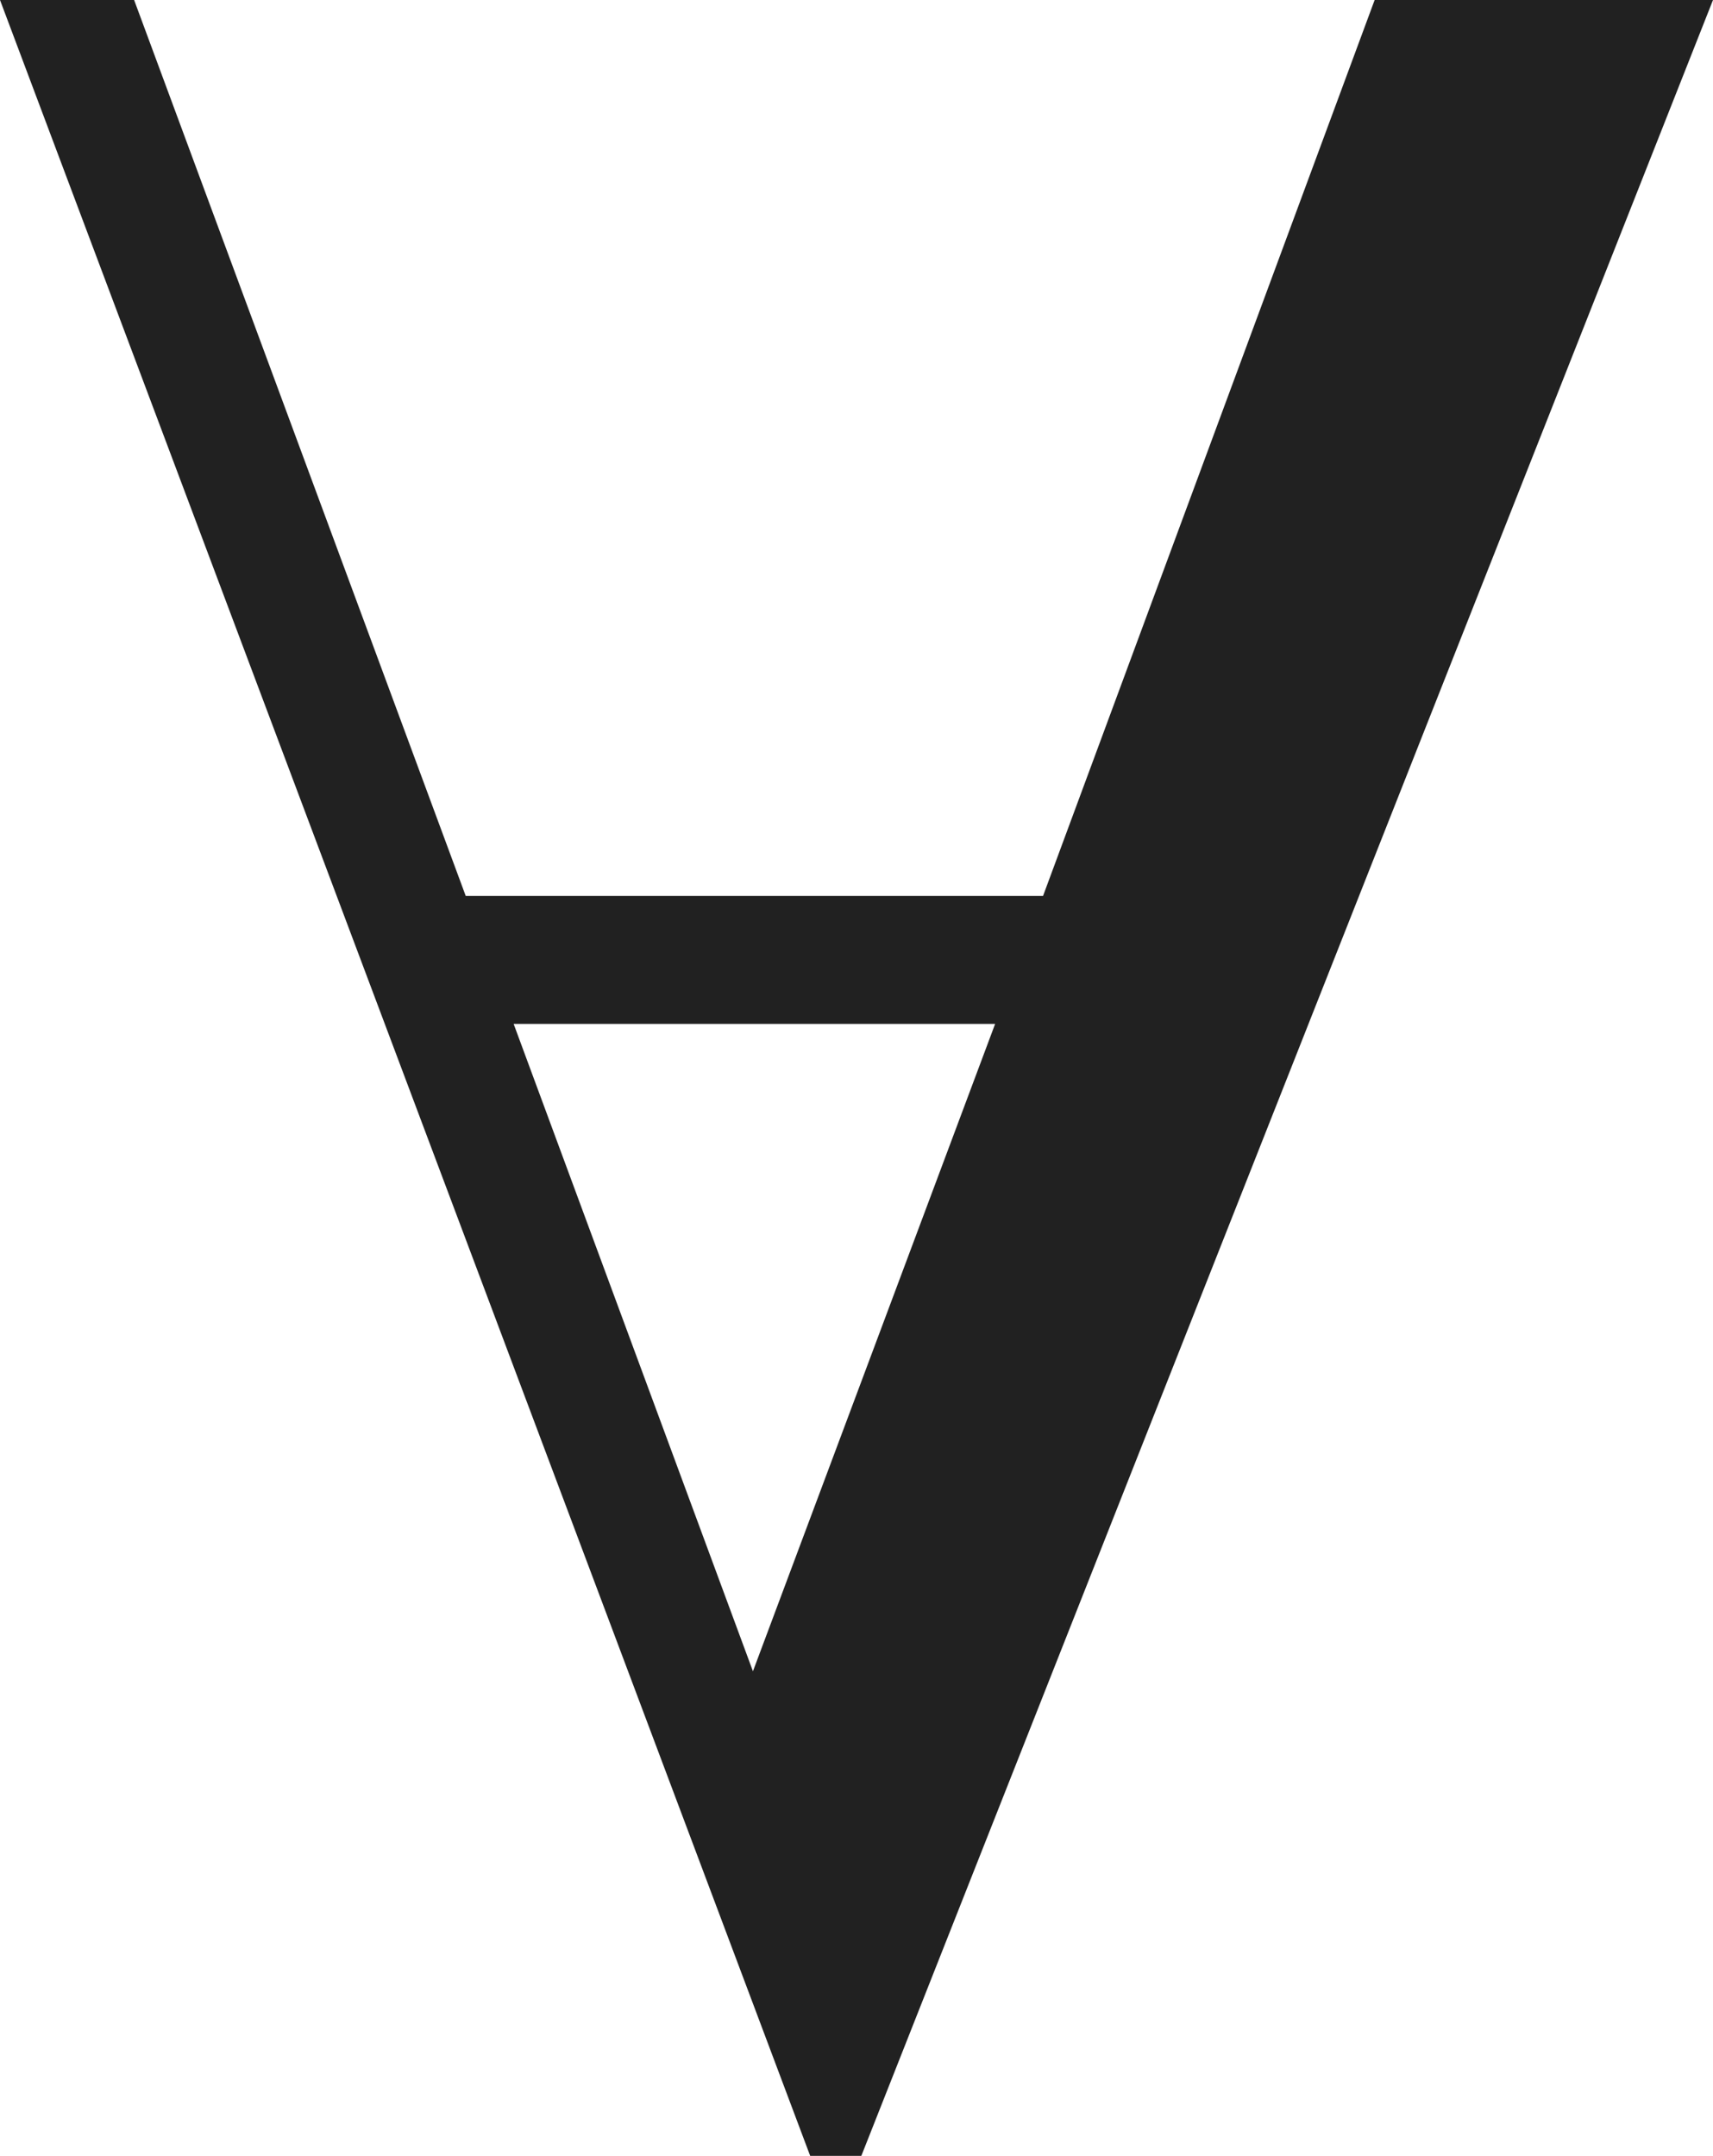
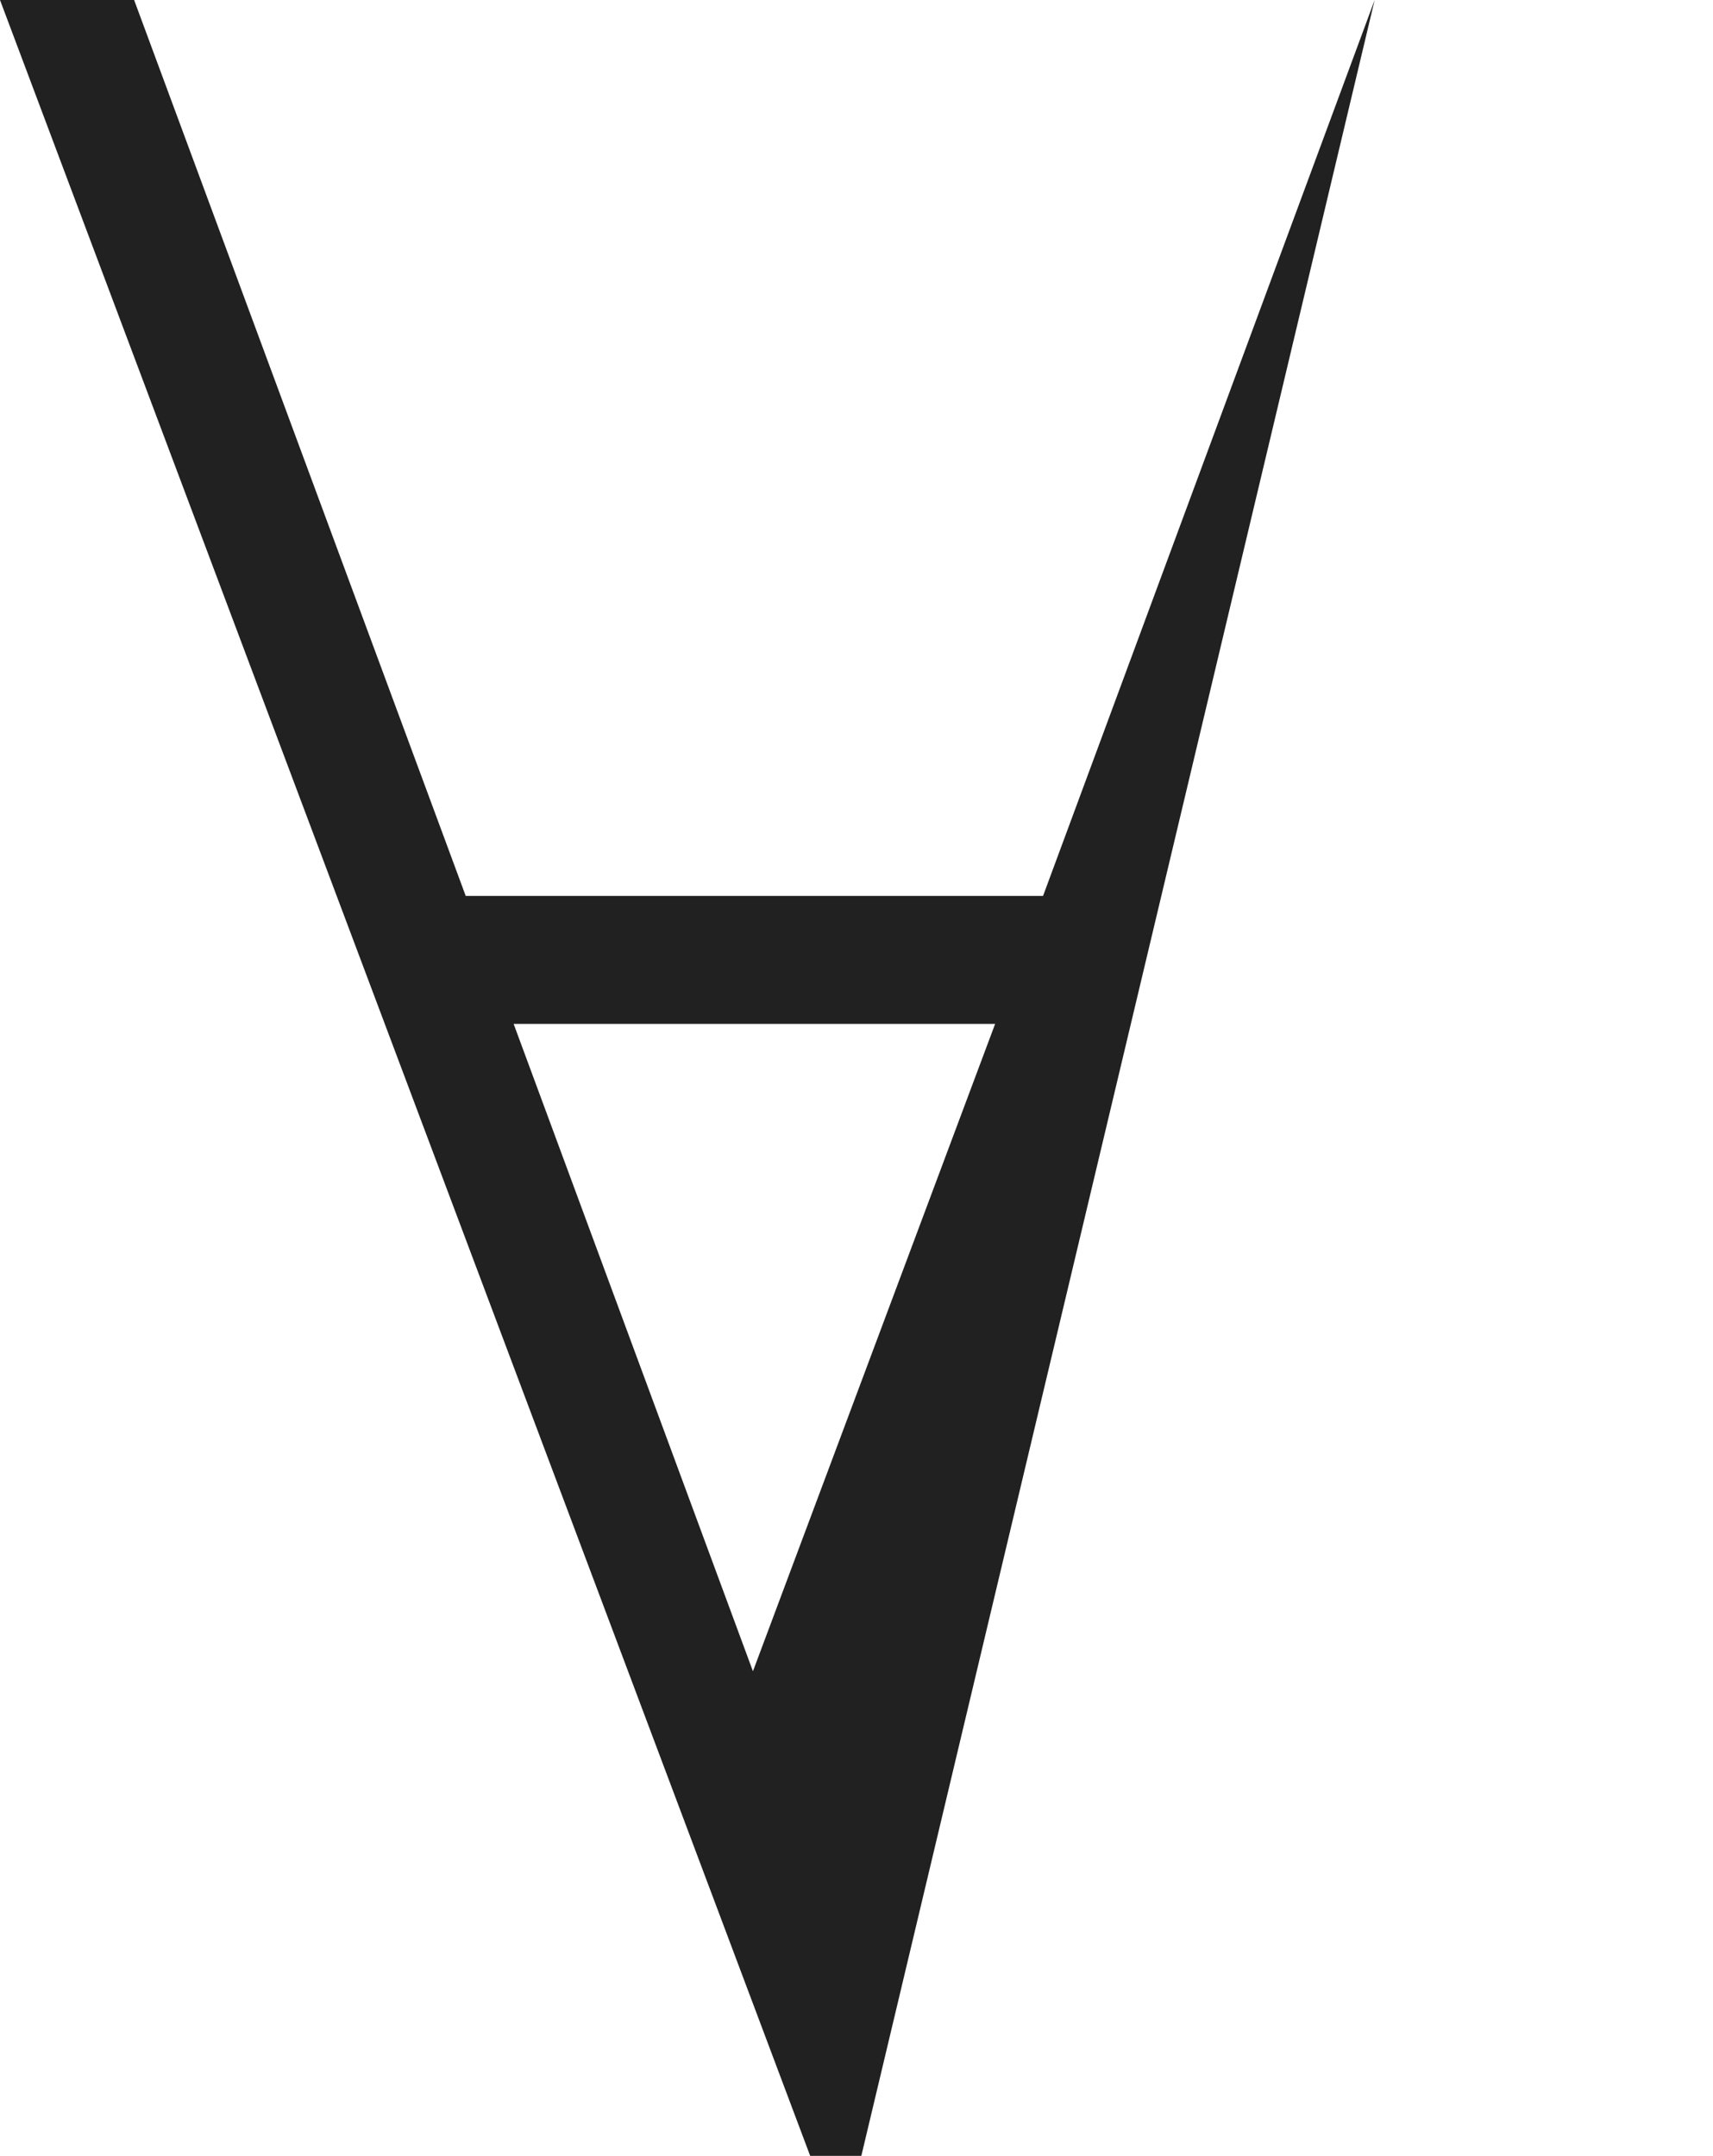
<svg xmlns="http://www.w3.org/2000/svg" version="1.1" id="レイヤー_1" x="0px" y="0px" viewBox="0 0 5.326 6.704" style="enable-background:new 0 0 5.326 6.704;" xml:space="preserve" preserveAspectRatio="xMinYMin meet">
  <g>
-     <path style="fill:#212121;" d="M2.678,6.704H2.519L0,0h0.417l1.031,2.786h1.795L4.274,0h1.052L2.678,6.704z M1.597,3.184   l0.744,2.013l0.753-2.013H1.597z" />
+     <path style="fill:#212121;" d="M2.678,6.704H2.519L0,0h0.417l1.031,2.786h1.795L4.274,0L2.678,6.704z M1.597,3.184   l0.744,2.013l0.753-2.013H1.597z" />
  </g>
</svg>